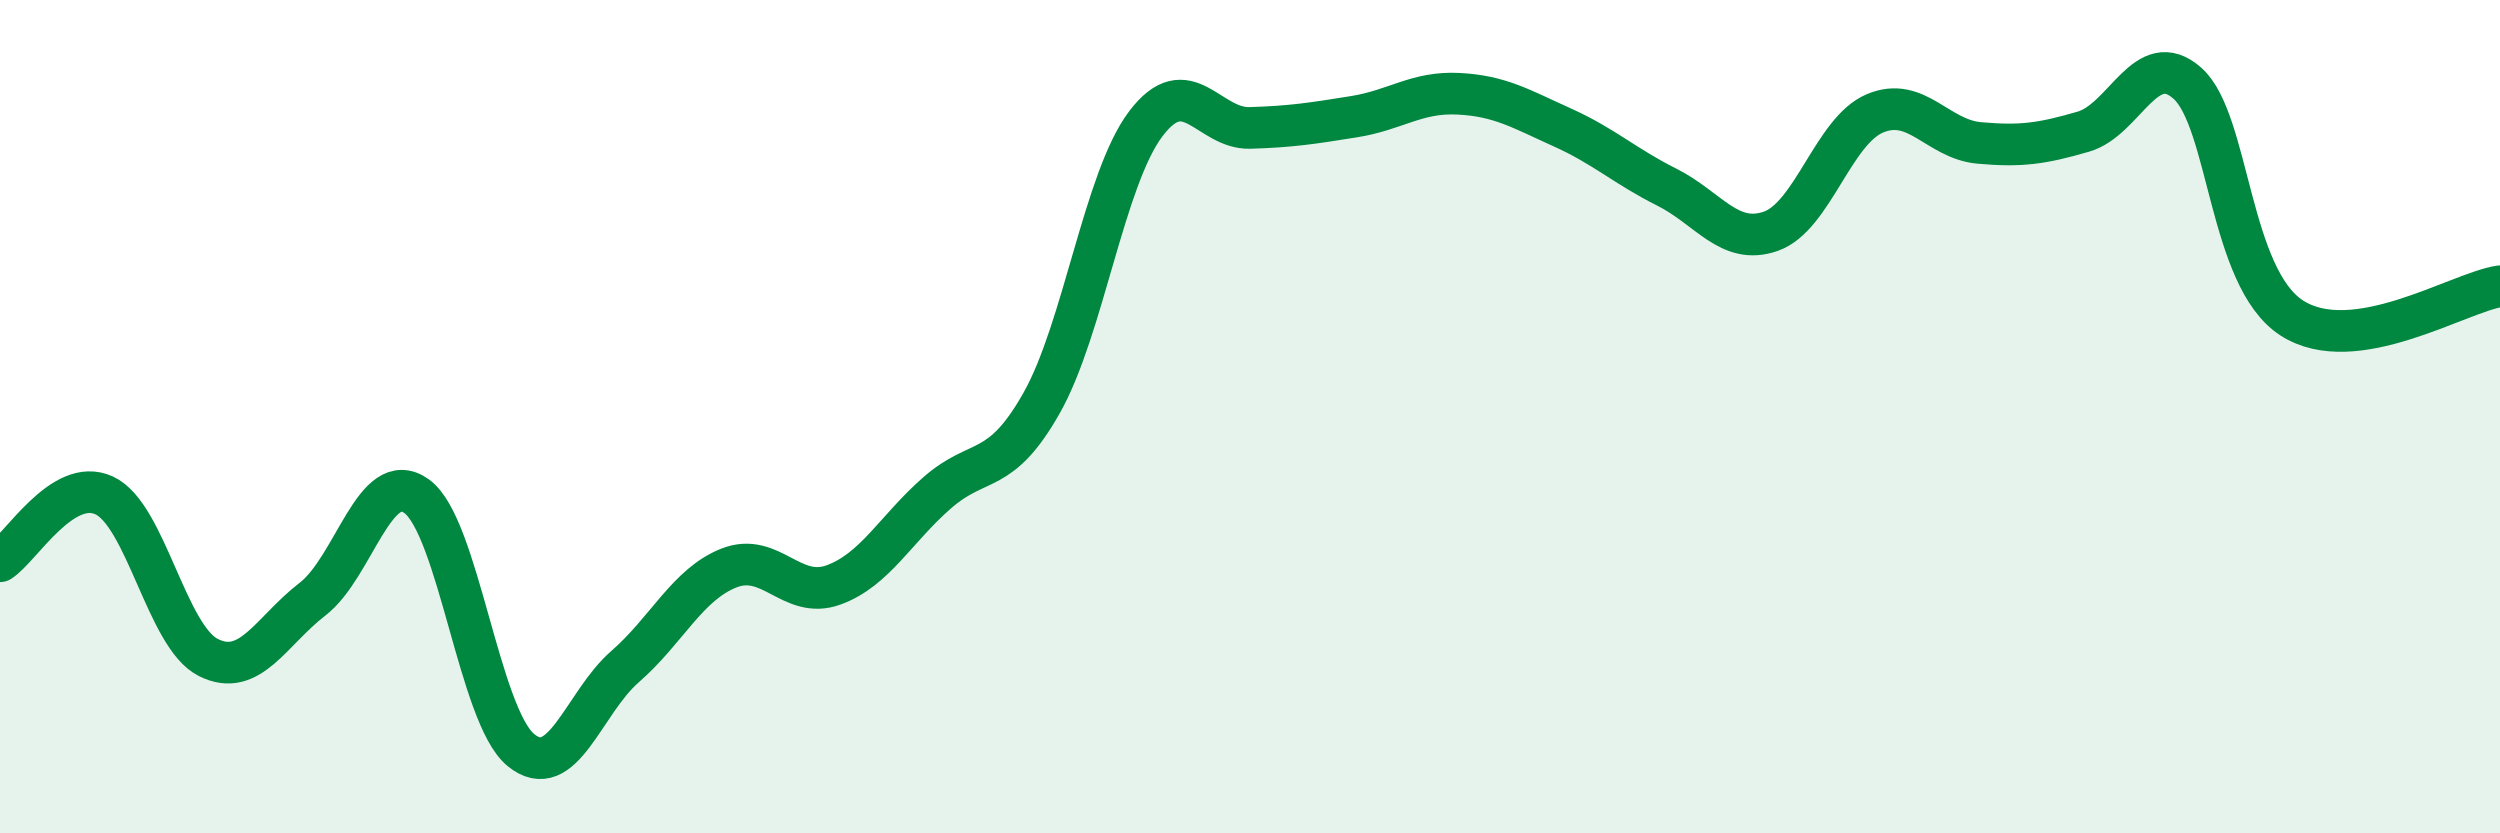
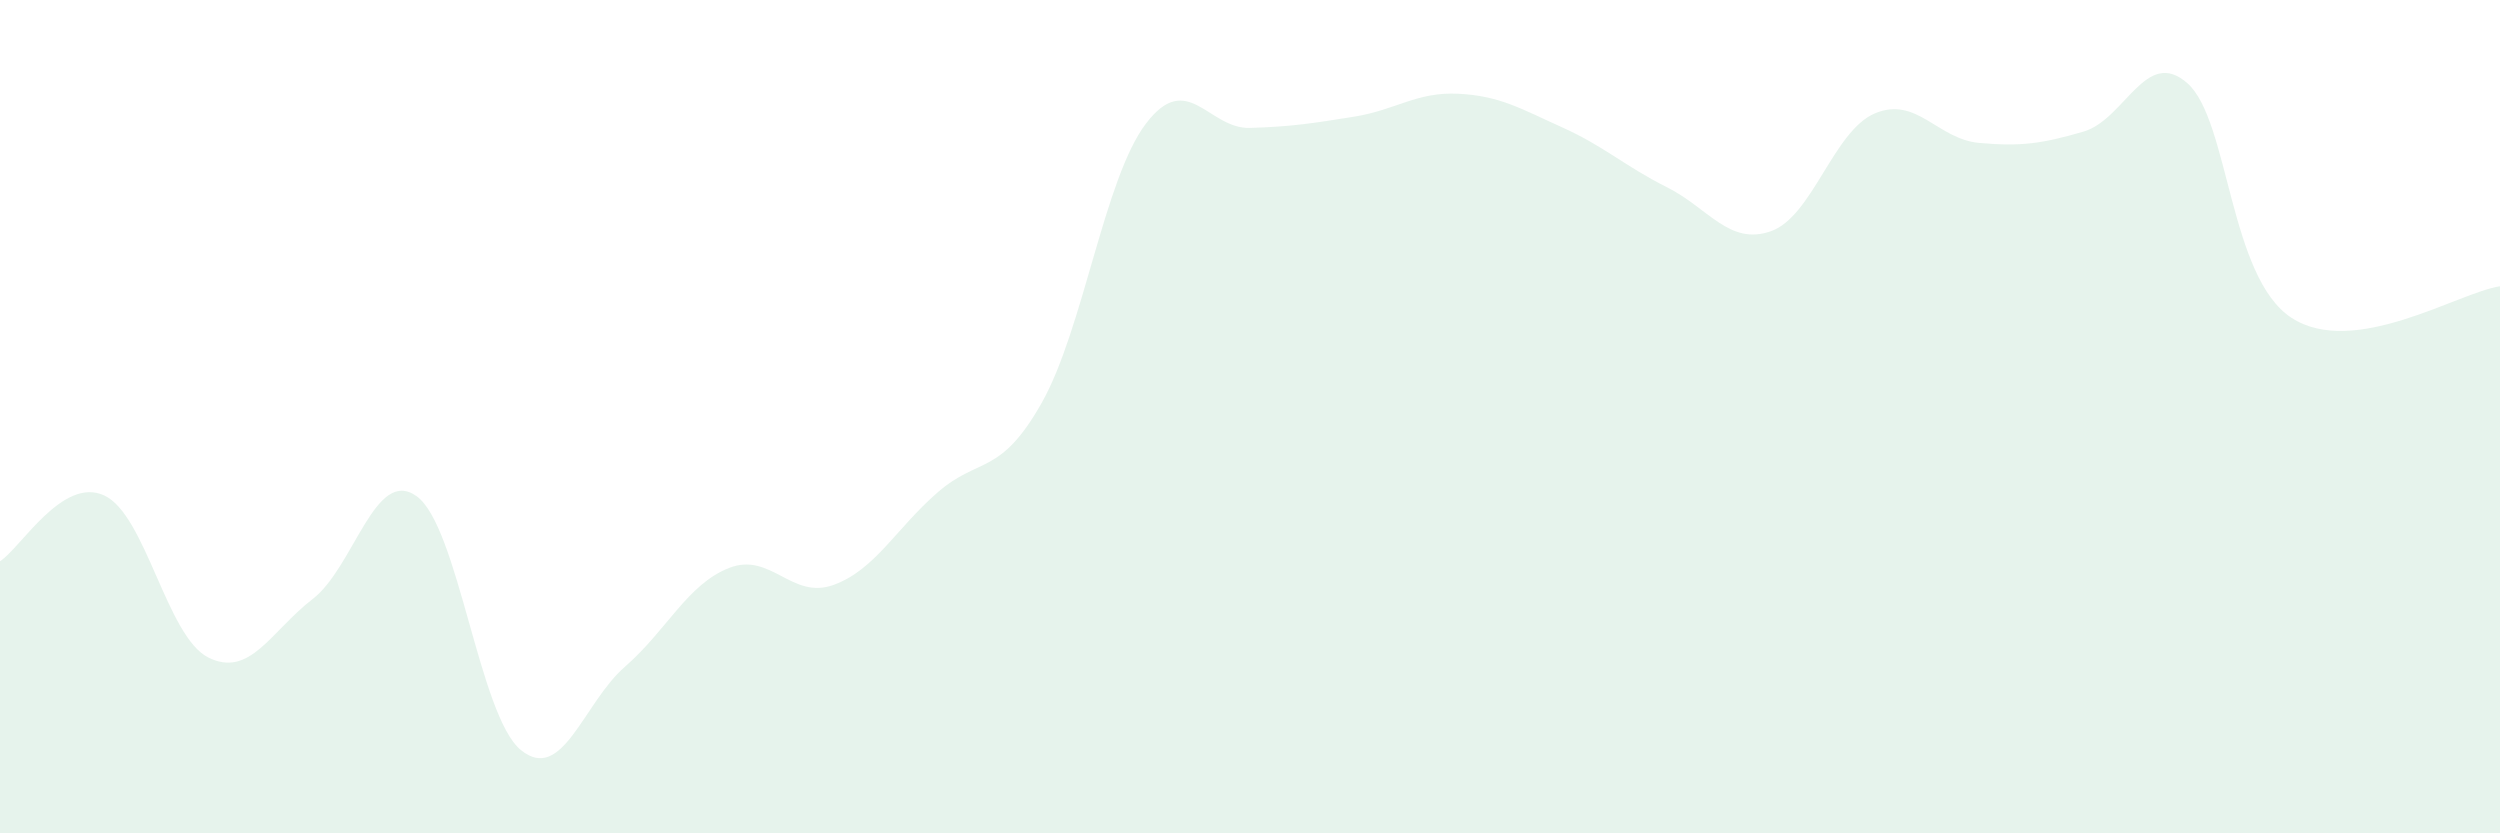
<svg xmlns="http://www.w3.org/2000/svg" width="60" height="20" viewBox="0 0 60 20">
  <path d="M 0,13.47 C 0.5,13.15 1.5,11.43 2.5,11.89 C 3.5,12.35 4,15.28 5,15.78 C 6,16.28 6.5,15.15 7.5,14.38 C 8.5,13.61 9,11.19 10,11.91 C 11,12.63 11.5,17.18 12.5,18 C 13.5,18.82 14,16.87 15,16 C 16,15.13 16.5,14.02 17.5,13.63 C 18.5,13.24 19,14.4 20,14.04 C 21,13.68 21.5,12.69 22.5,11.82 C 23.5,10.95 24,11.44 25,9.67 C 26,7.9 26.5,4.29 27.5,2.97 C 28.5,1.65 29,3.1 30,3.07 C 31,3.04 31.5,2.96 32.5,2.8 C 33.5,2.64 34,2.2 35,2.25 C 36,2.3 36.5,2.61 37.5,3.06 C 38.5,3.51 39,3.99 40,4.49 C 41,4.99 41.5,5.9 42.5,5.55 C 43.5,5.2 44,3.14 45,2.72 C 46,2.3 46.5,3.34 47.5,3.43 C 48.5,3.52 49,3.45 50,3.16 C 51,2.87 51.5,1.11 52.5,2 C 53.5,2.89 53.5,6.66 55,7.63 C 56.5,8.6 59,7.02 60,6.87L60 20L0 20Z" fill="#008740" opacity="0.1" stroke-linecap="round" stroke-linejoin="round" />
-   <path d="M 0,13.47 C 0.5,13.15 1.5,11.43 2.5,11.89 C 3.5,12.35 4,15.28 5,15.78 C 6,16.28 6.5,15.15 7.5,14.38 C 8.5,13.61 9,11.19 10,11.91 C 11,12.63 11.5,17.18 12.5,18 C 13.5,18.82 14,16.87 15,16 C 16,15.13 16.5,14.02 17.5,13.63 C 18.5,13.24 19,14.4 20,14.04 C 21,13.68 21.5,12.69 22.5,11.82 C 23.5,10.95 24,11.44 25,9.67 C 26,7.9 26.5,4.29 27.5,2.97 C 28.5,1.65 29,3.1 30,3.07 C 31,3.04 31.5,2.96 32.5,2.8 C 33.5,2.64 34,2.2 35,2.25 C 36,2.3 36.5,2.61 37.5,3.06 C 38.5,3.51 39,3.99 40,4.49 C 41,4.99 41.5,5.9 42.5,5.55 C 43.5,5.2 44,3.14 45,2.72 C 46,2.3 46.5,3.34 47.5,3.43 C 48.5,3.52 49,3.45 50,3.16 C 51,2.87 51.5,1.11 52.5,2 C 53.5,2.89 53.5,6.66 55,7.63 C 56.5,8.6 59,7.02 60,6.87" stroke="#008740" stroke-width="1" fill="none" stroke-linecap="round" stroke-linejoin="round" />
</svg>